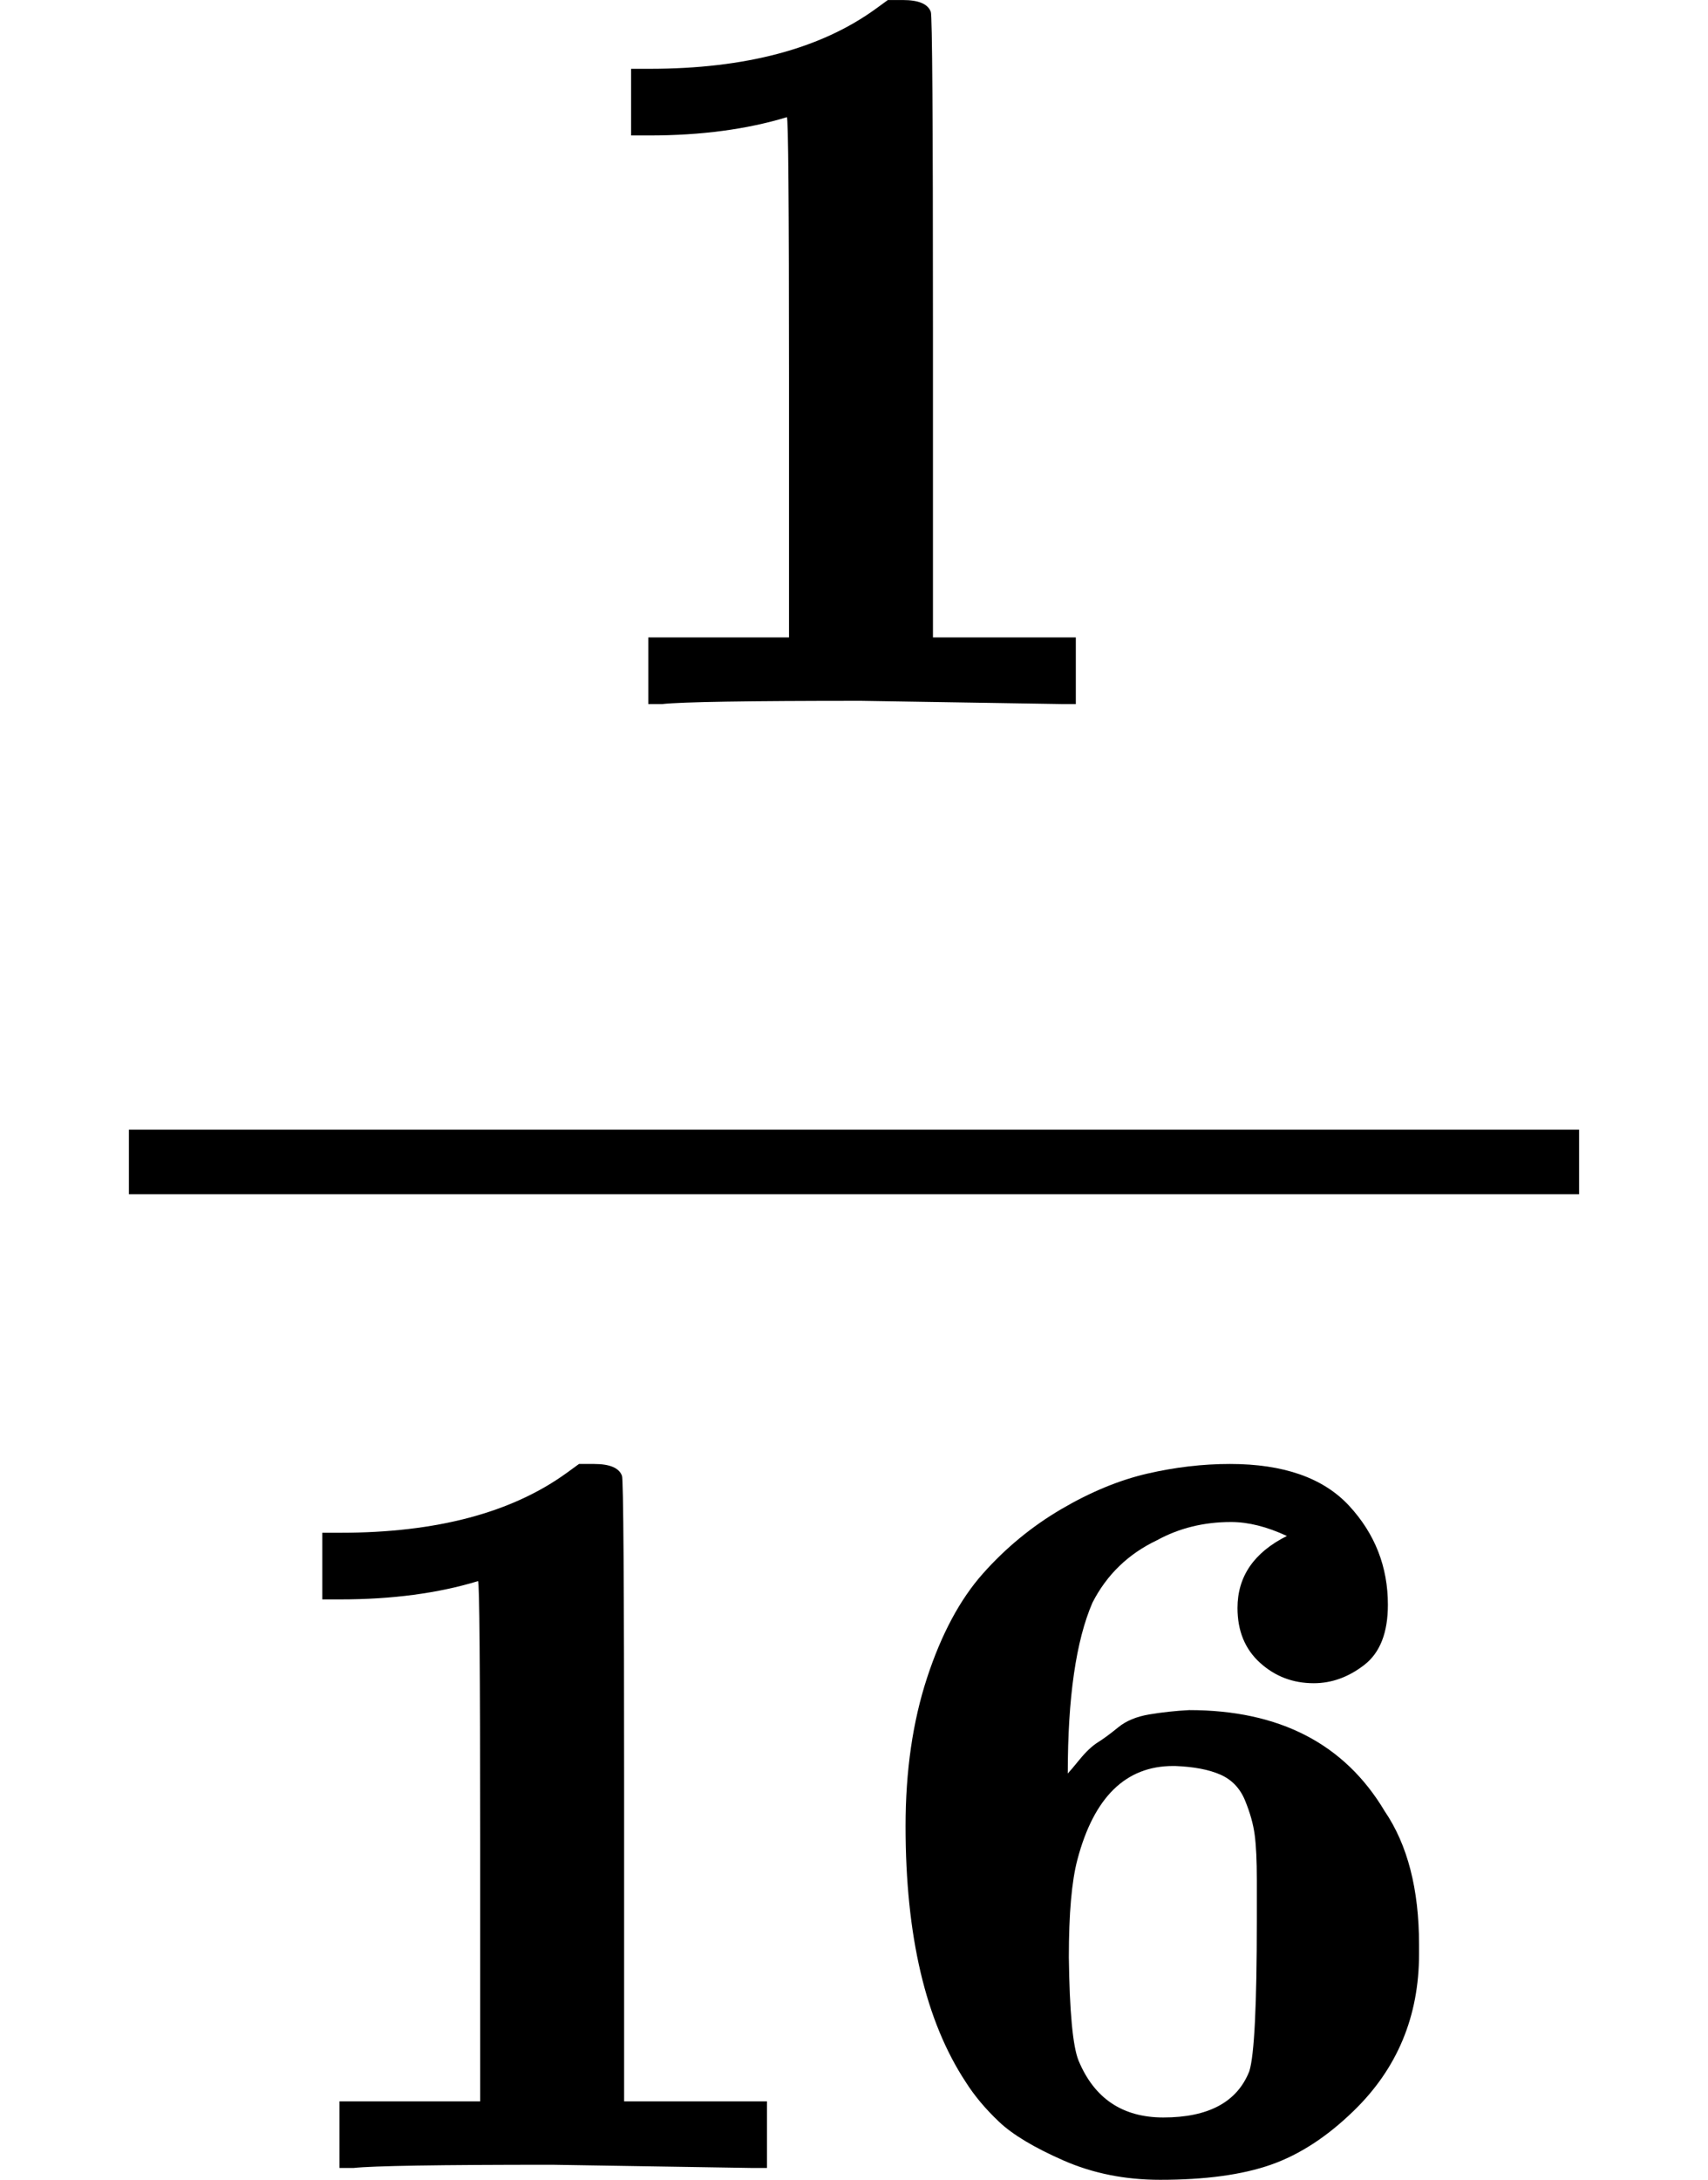
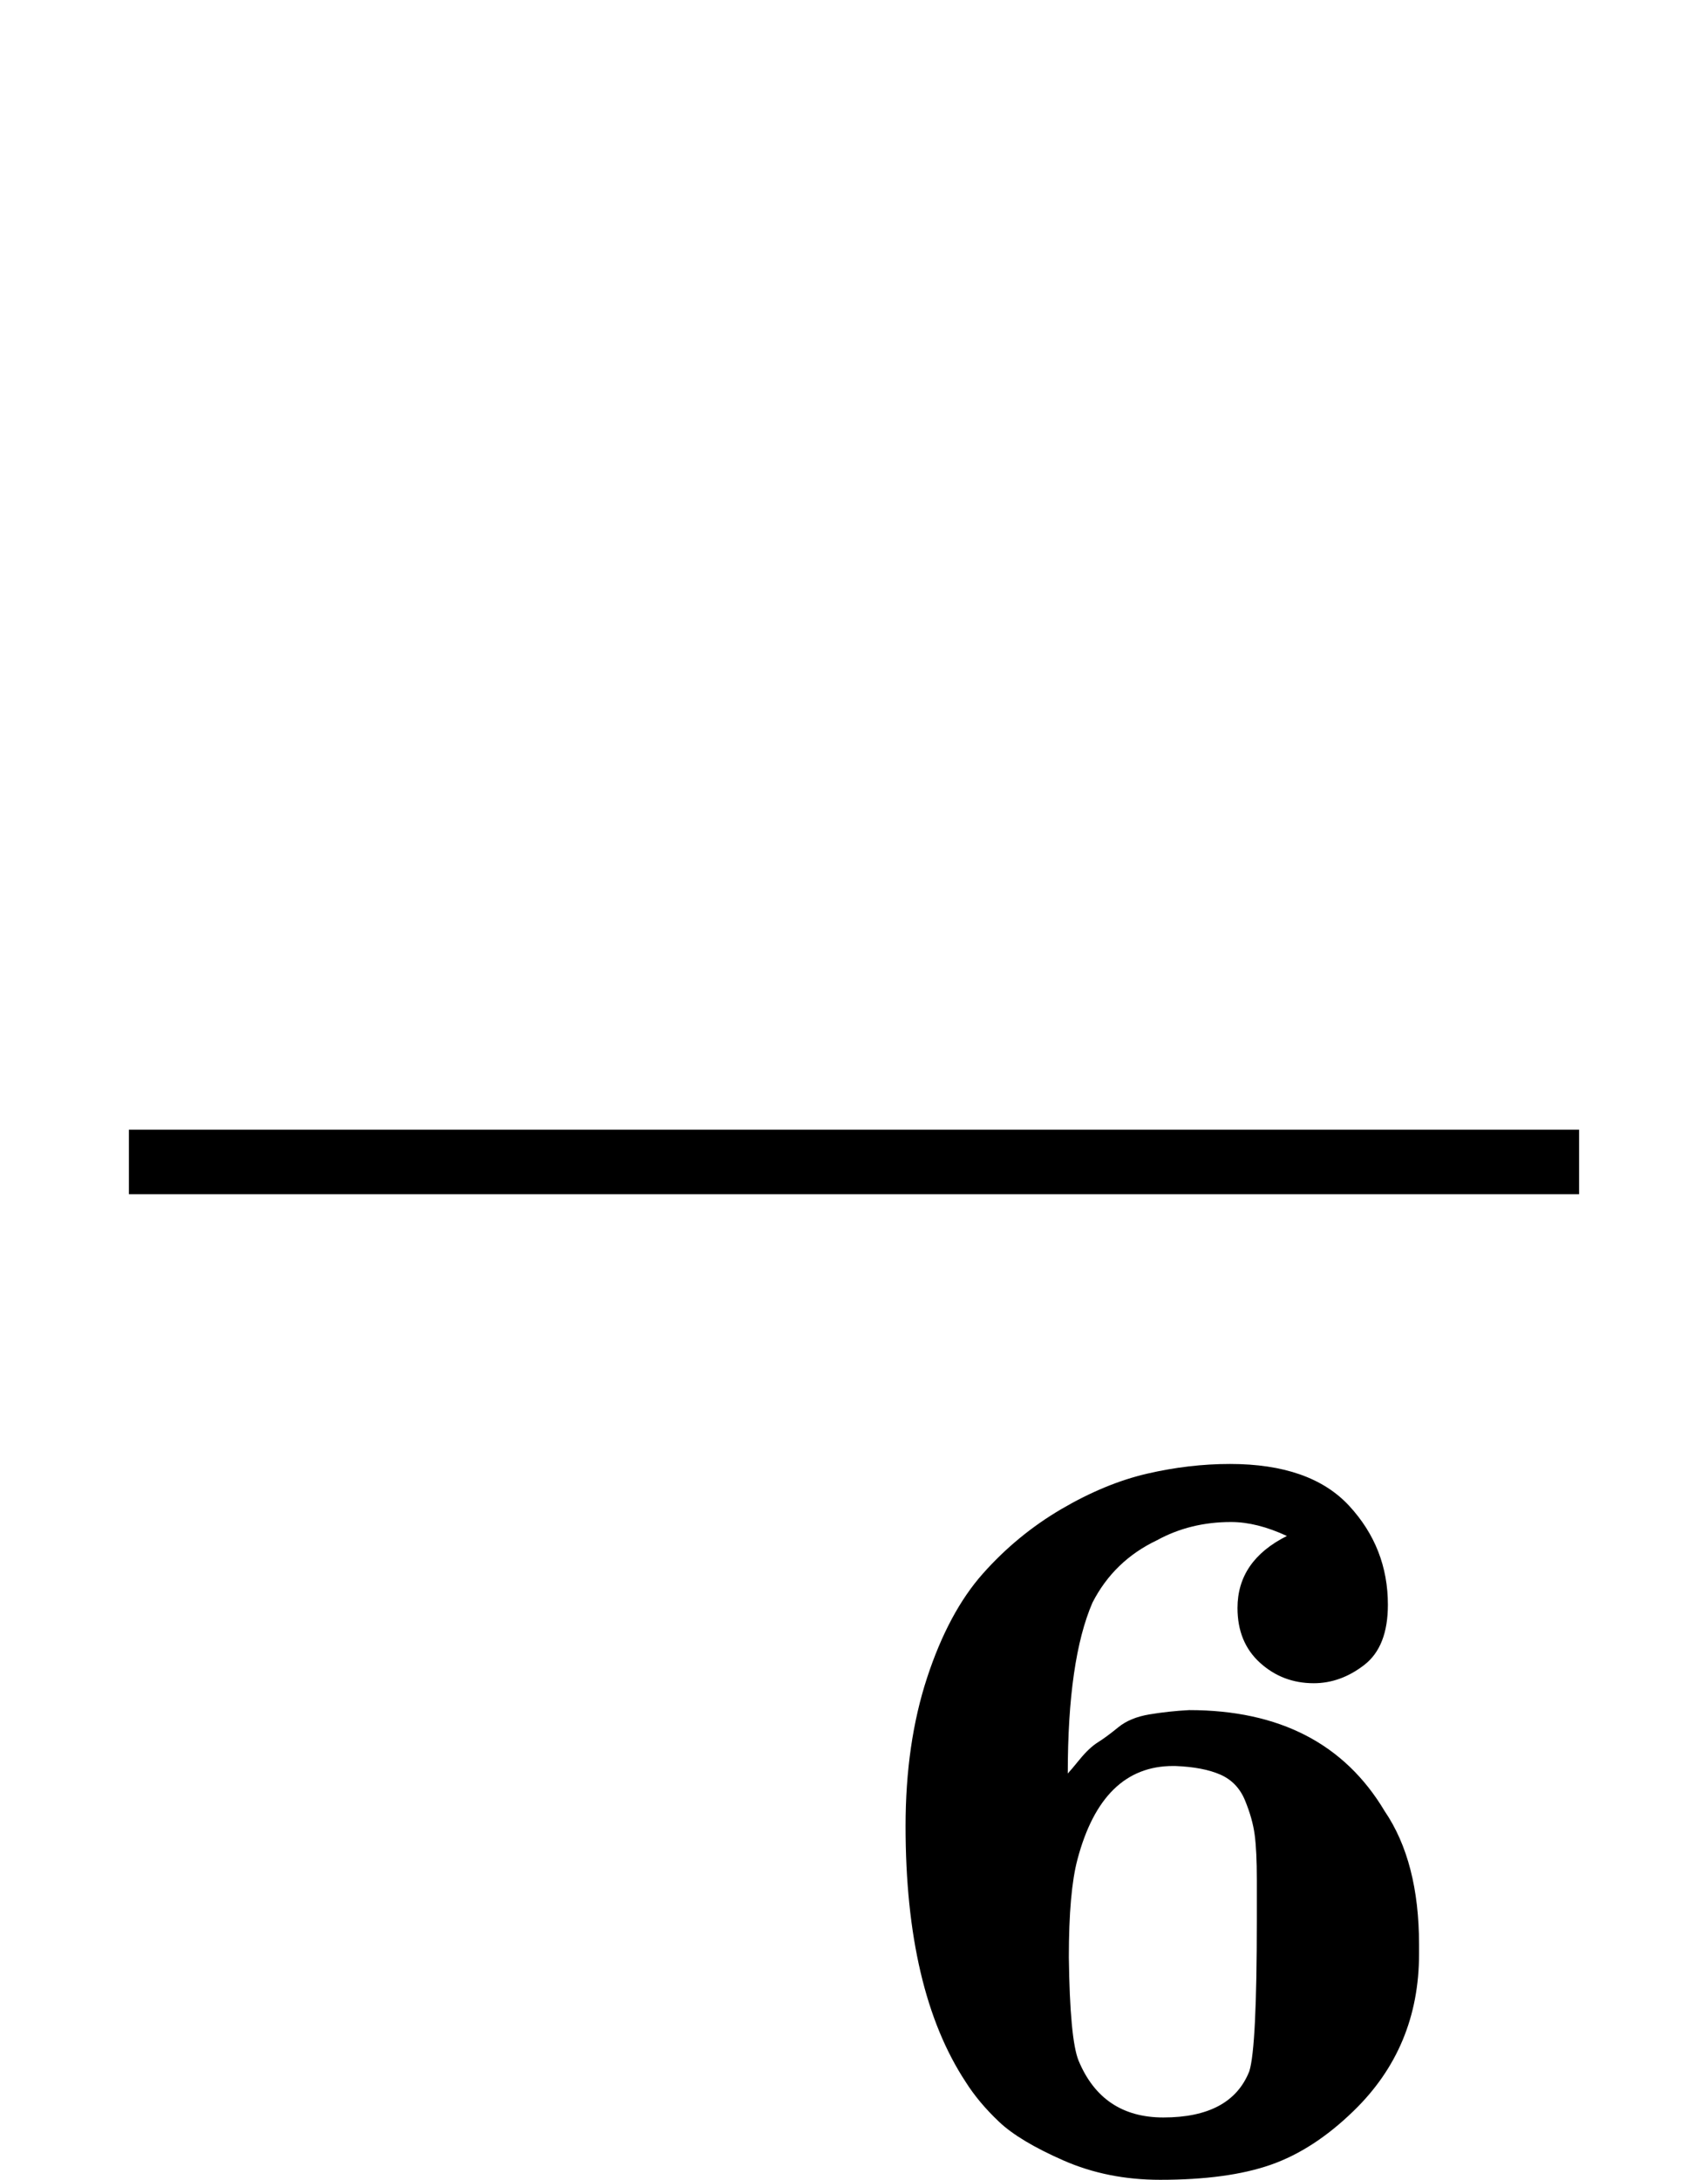
<svg xmlns="http://www.w3.org/2000/svg" xmlns:xlink="http://www.w3.org/1999/xlink" style="vertical-align: -1.577ex;" width="3.597ex" height="4.588ex" role="img" focusable="false" viewBox="0 -1331 1590 2028">
  <defs>
-     <path id="MJX-1-TEX-B-1D7CF" d="M481 0L294 3Q136 3 109 0H96V62H227V304Q227 546 225 546Q169 529 97 529H80V591H97Q231 591 308 647L319 655H333Q355 655 359 644Q361 640 361 351V62H494V0H481Z" />
    <path id="MJX-1-TEX-B-1D7D4" d="M48 318Q48 395 68 456T120 553T193 613T273 646T350 655Q425 655 461 616T497 524Q497 485 475 468T428 451Q399 451 378 470T357 521Q357 565 403 588Q375 601 351 601Q313 601 282 584Q242 565 222 526Q199 473 199 367Q201 369 210 380T227 396T246 410T275 422T312 426Q438 426 494 332Q526 285 526 208V199Q526 112 465 53Q428 17 388 3T285 -11Q236 -11 195 7T135 43T104 80Q48 165 48 318ZM375 231V244V268Q375 295 373 310T364 342T341 366T299 374H297Q231 374 208 287Q200 257 200 196Q201 120 209 100Q231 47 288 47Q351 47 368 90Q375 112 375 231Z" />
  </defs>
  <g stroke="currentColor" fill="currentColor" stroke-width="0" transform="scale(1,-1)">
    <g data-mml-node="math">
      <g data-mml-node="mfrac">
        <g data-mml-node="TeXAtom" data-mjx-texclass="ORD" transform="translate(507.5,676)">
          <g data-mml-node="mn">
            <use data-c="1D7CF" xlink:href="#MJX-1-TEX-B-1D7CF" />
          </g>
        </g>
        <g data-mml-node="TeXAtom" data-mjx-texclass="ORD" transform="translate(220,-686)">
          <g data-mml-node="mn">
            <use data-c="1D7CF" xlink:href="#MJX-1-TEX-B-1D7CF" />
            <use data-c="1D7D4" xlink:href="#MJX-1-TEX-B-1D7D4" transform="translate(575,0)" />
          </g>
        </g>
        <rect width="1350" height="60" x="120" y="220" />
      </g>
    </g>
  </g>
</svg>